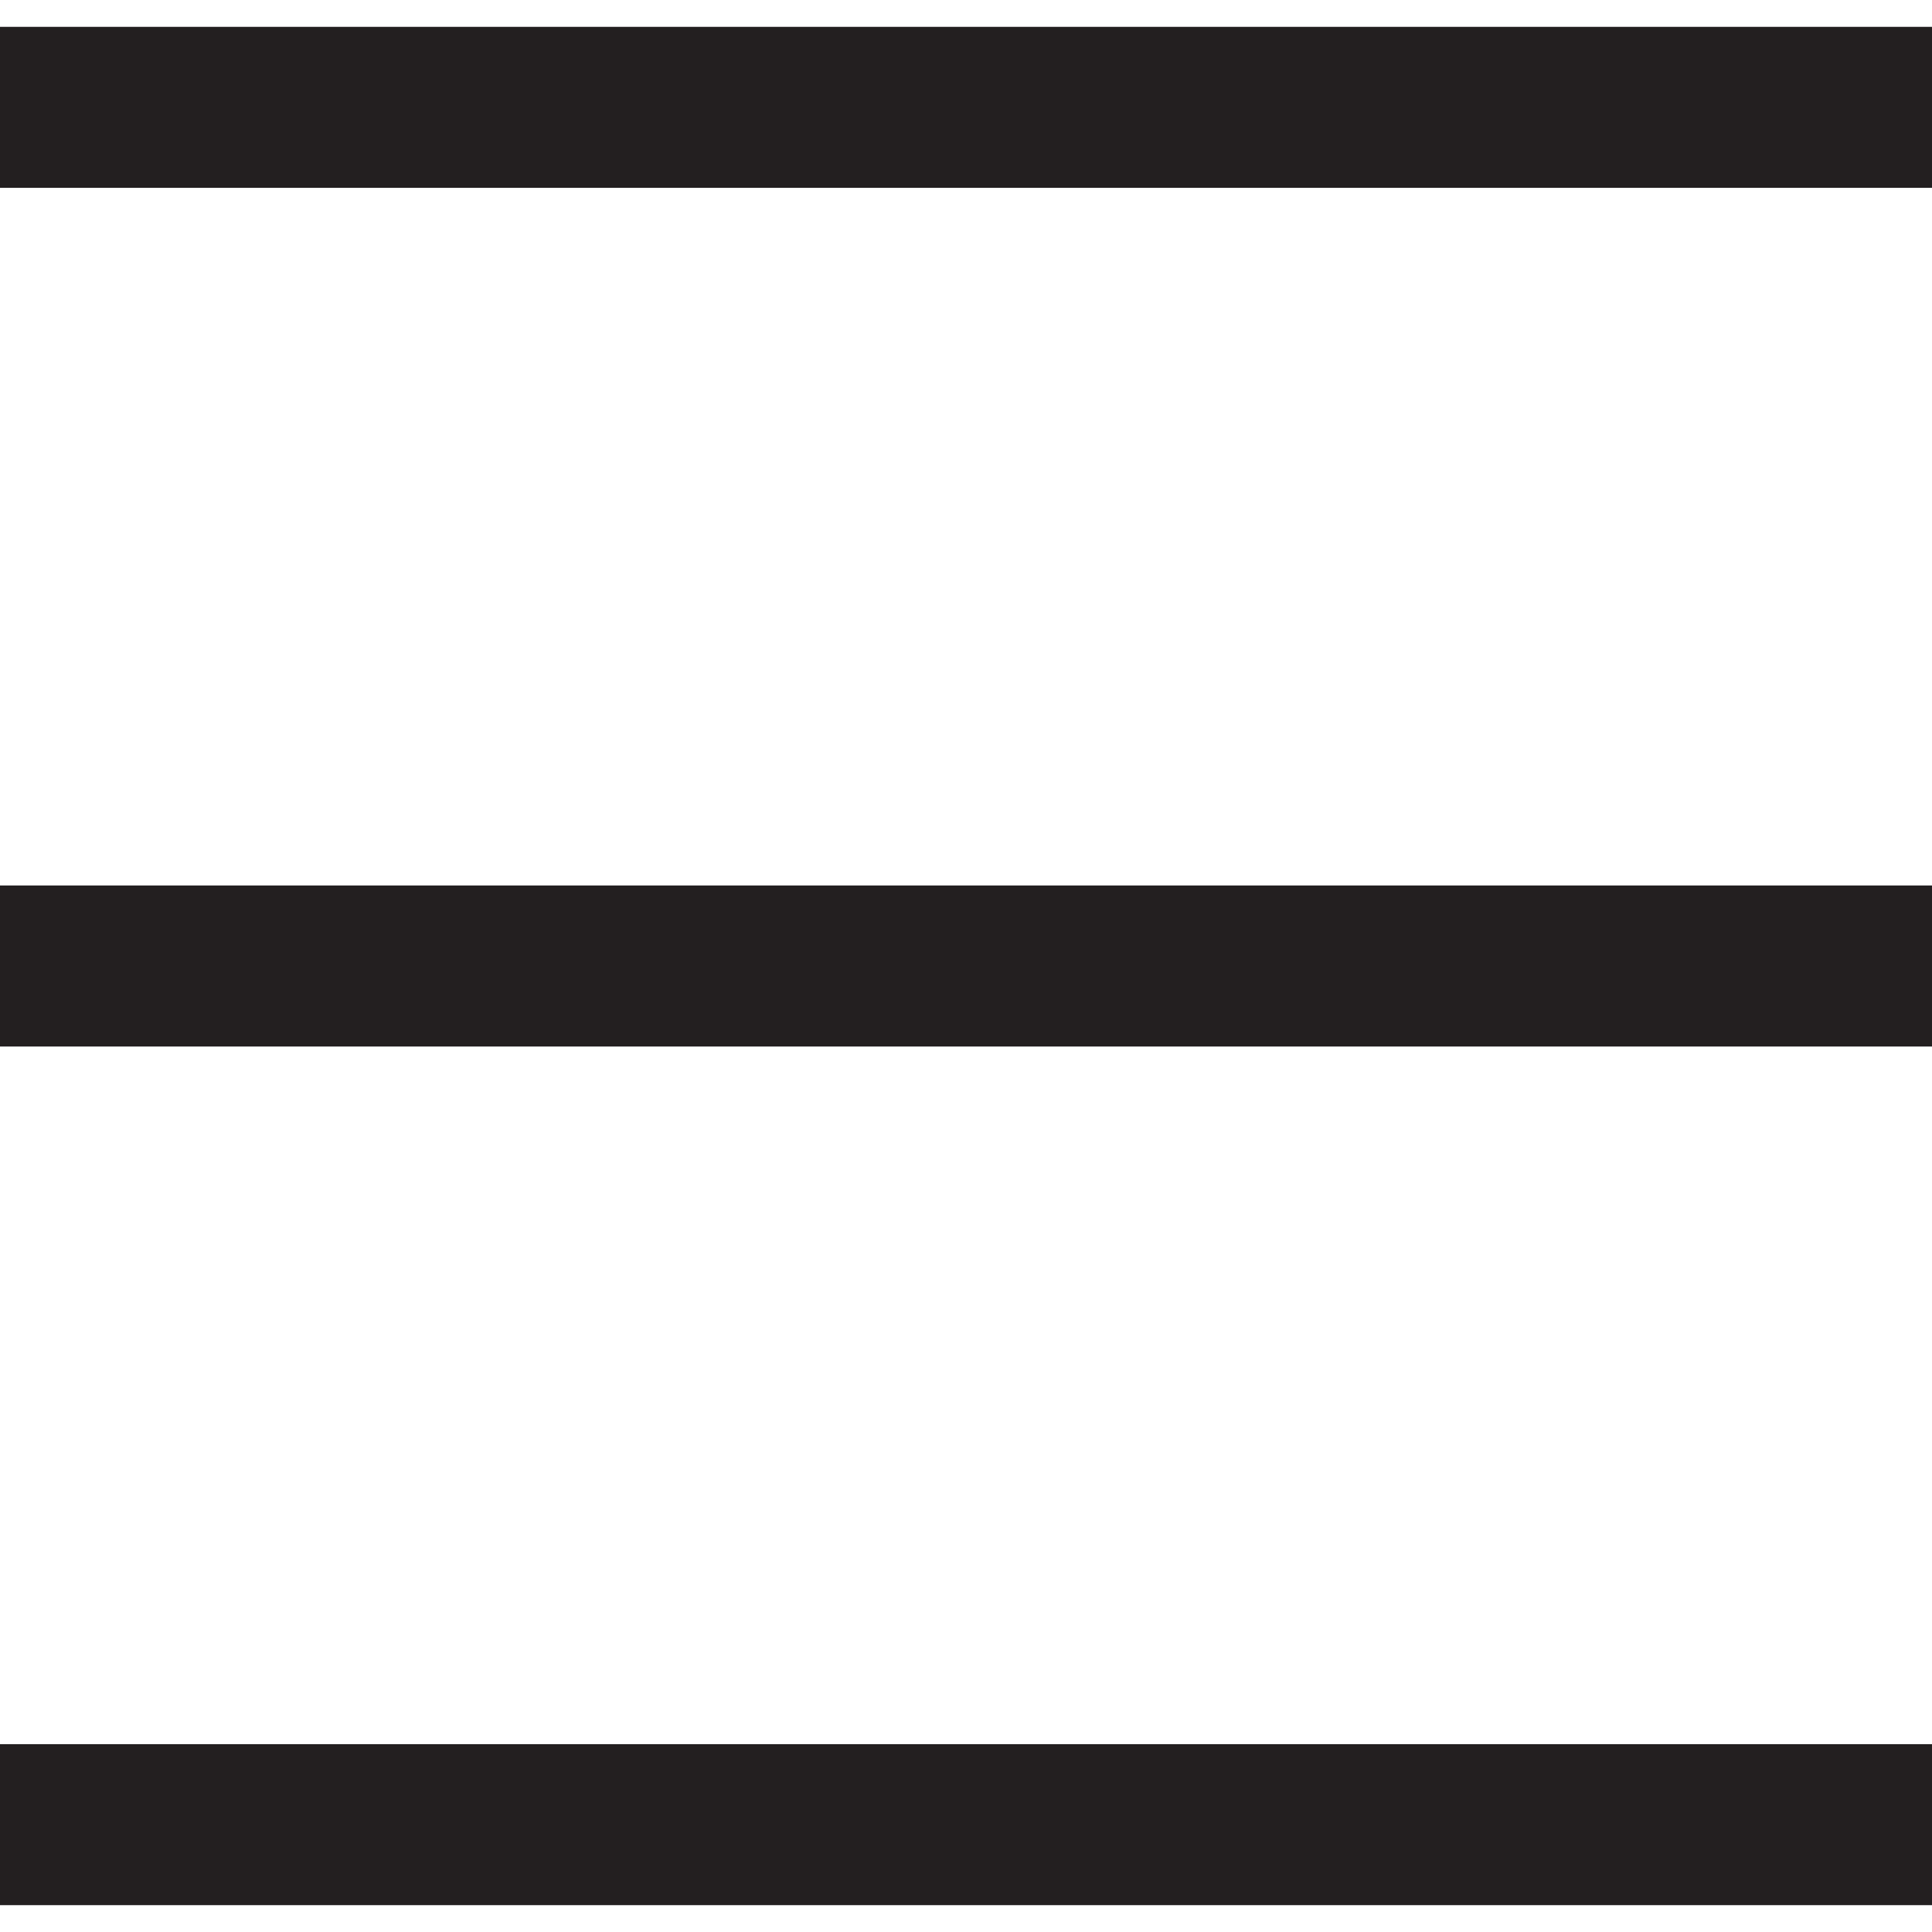
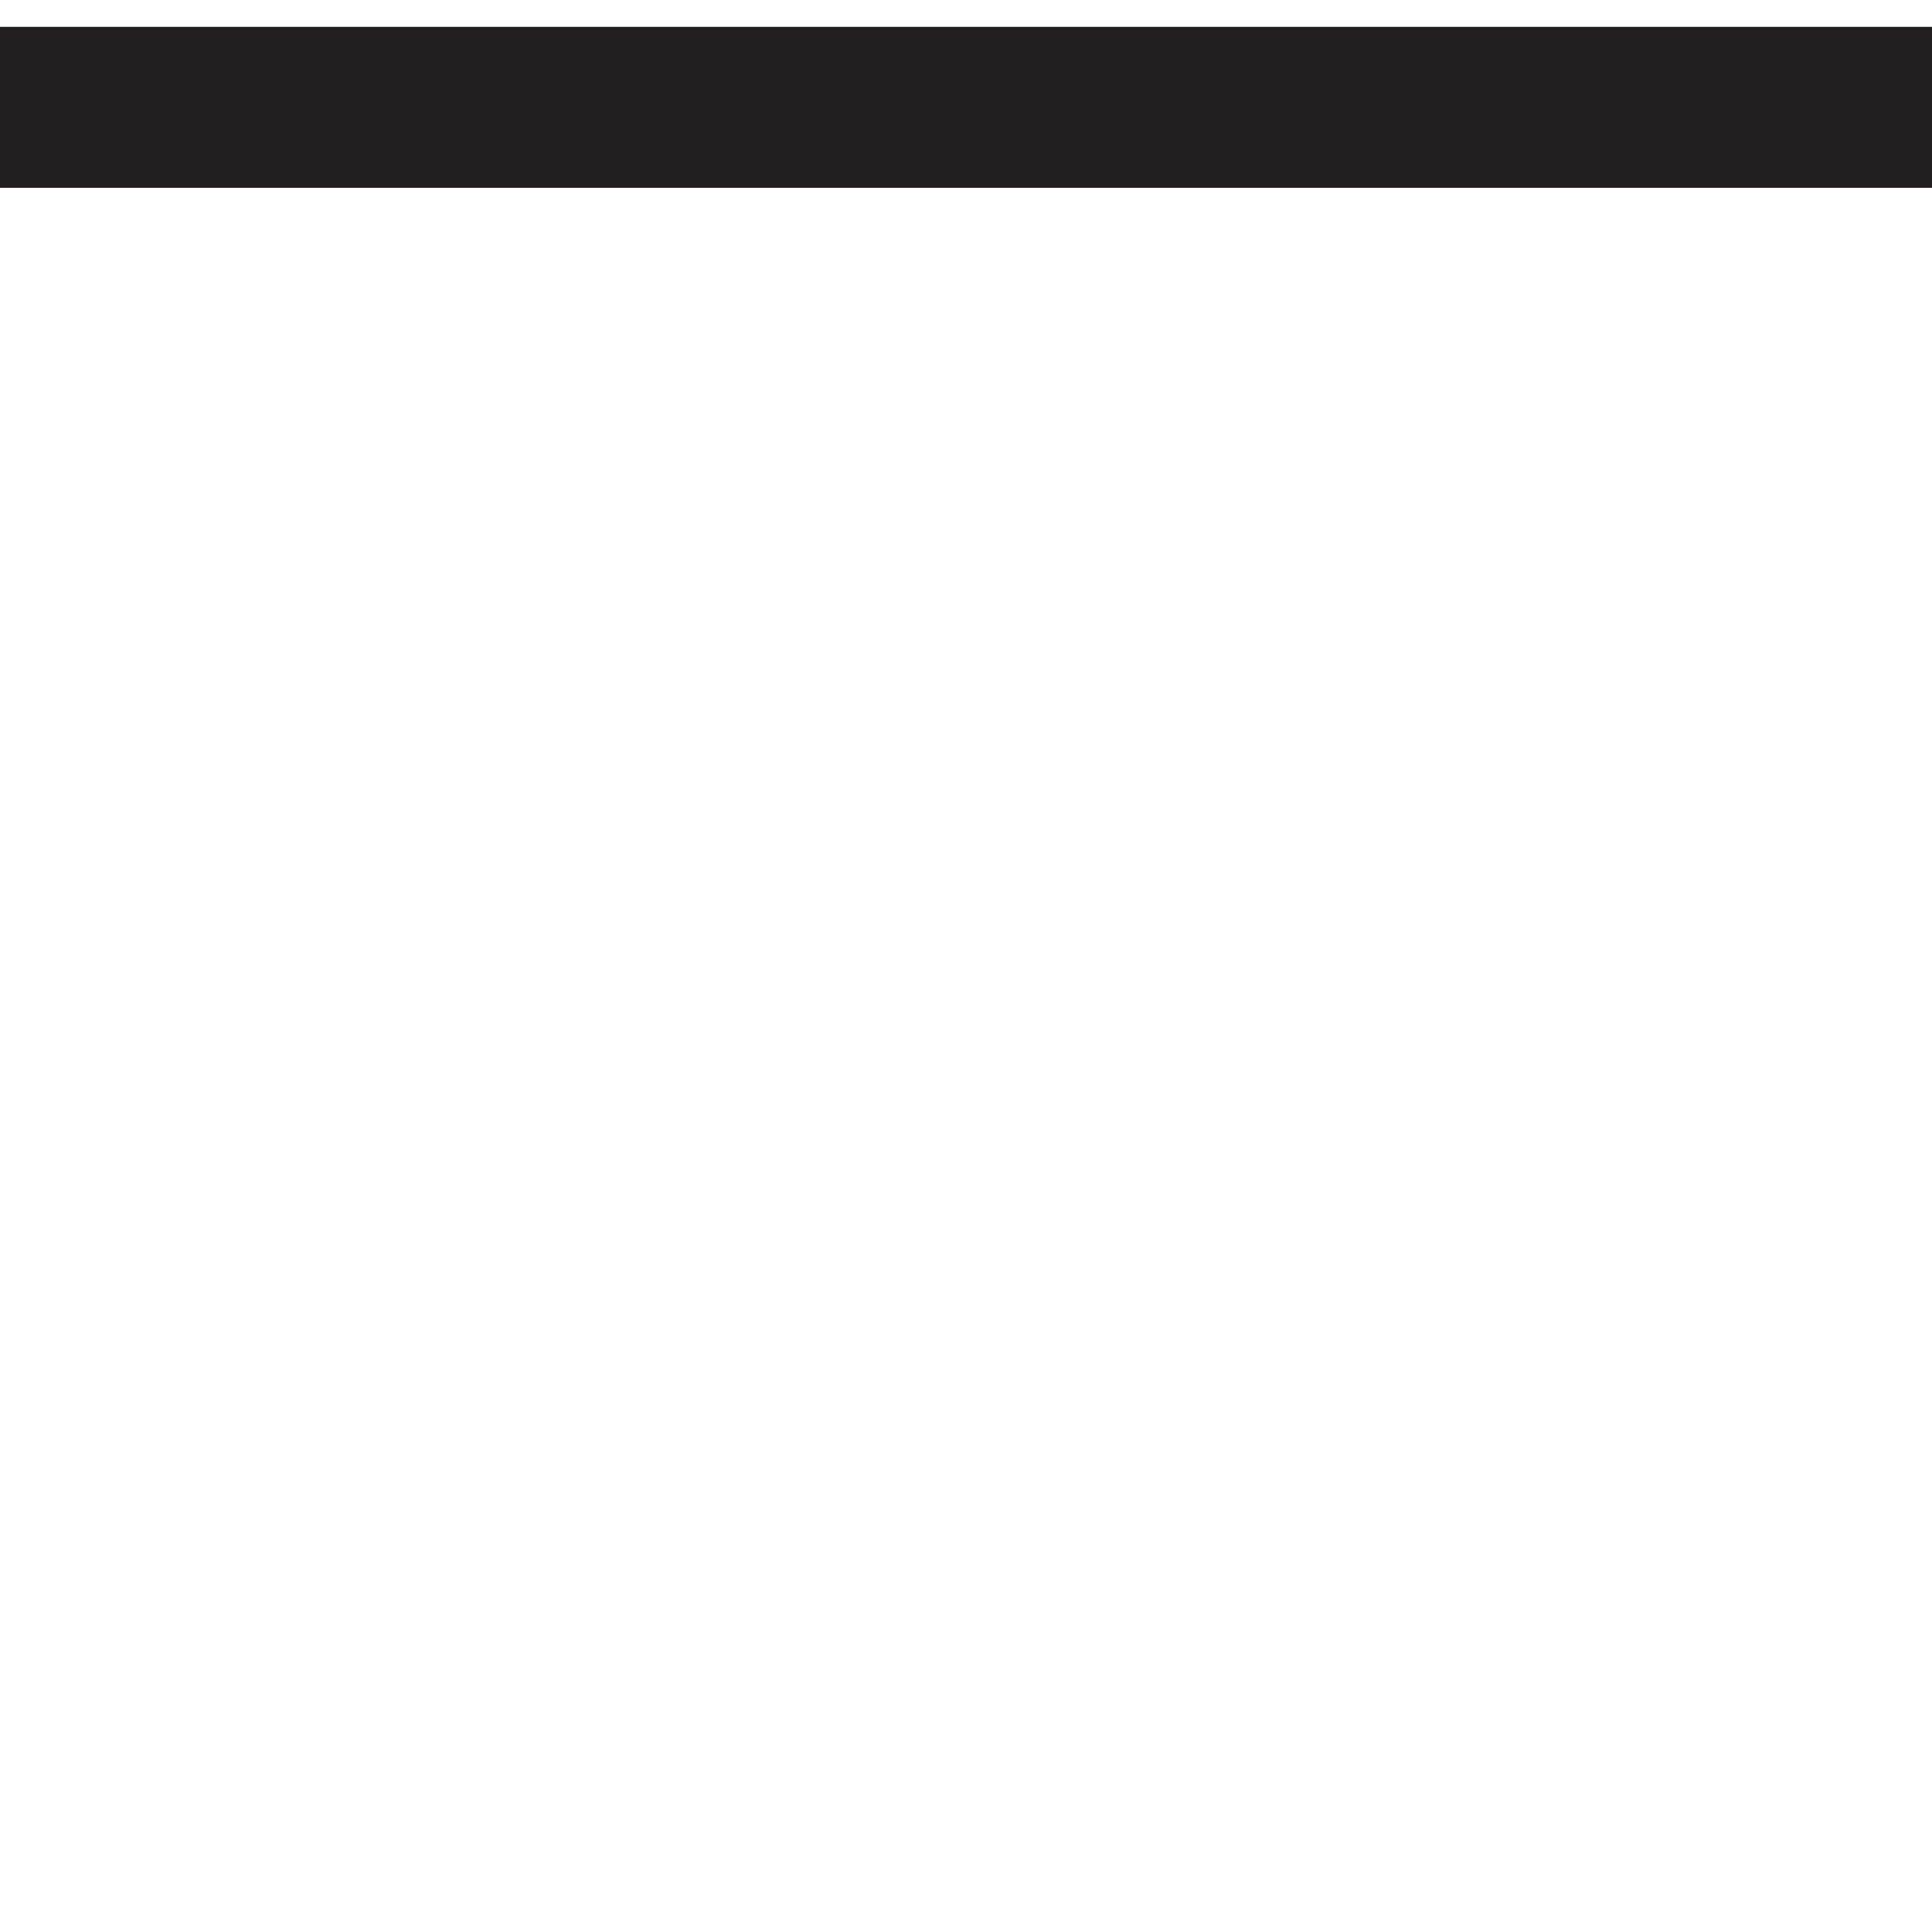
<svg xmlns="http://www.w3.org/2000/svg" width="18" height="18" viewBox="0 0 18 18" fill="none">
-   <path d="M0 9H18" stroke="#231F20" stroke-width="1.5" stroke-linejoin="round" />
  <path d="M0 1H18" stroke="#231F20" stroke-width="1.5" stroke-linejoin="round" />
-   <path d="M0 17H18" stroke="#231F20" stroke-width="1.5" stroke-linejoin="round" />
</svg>